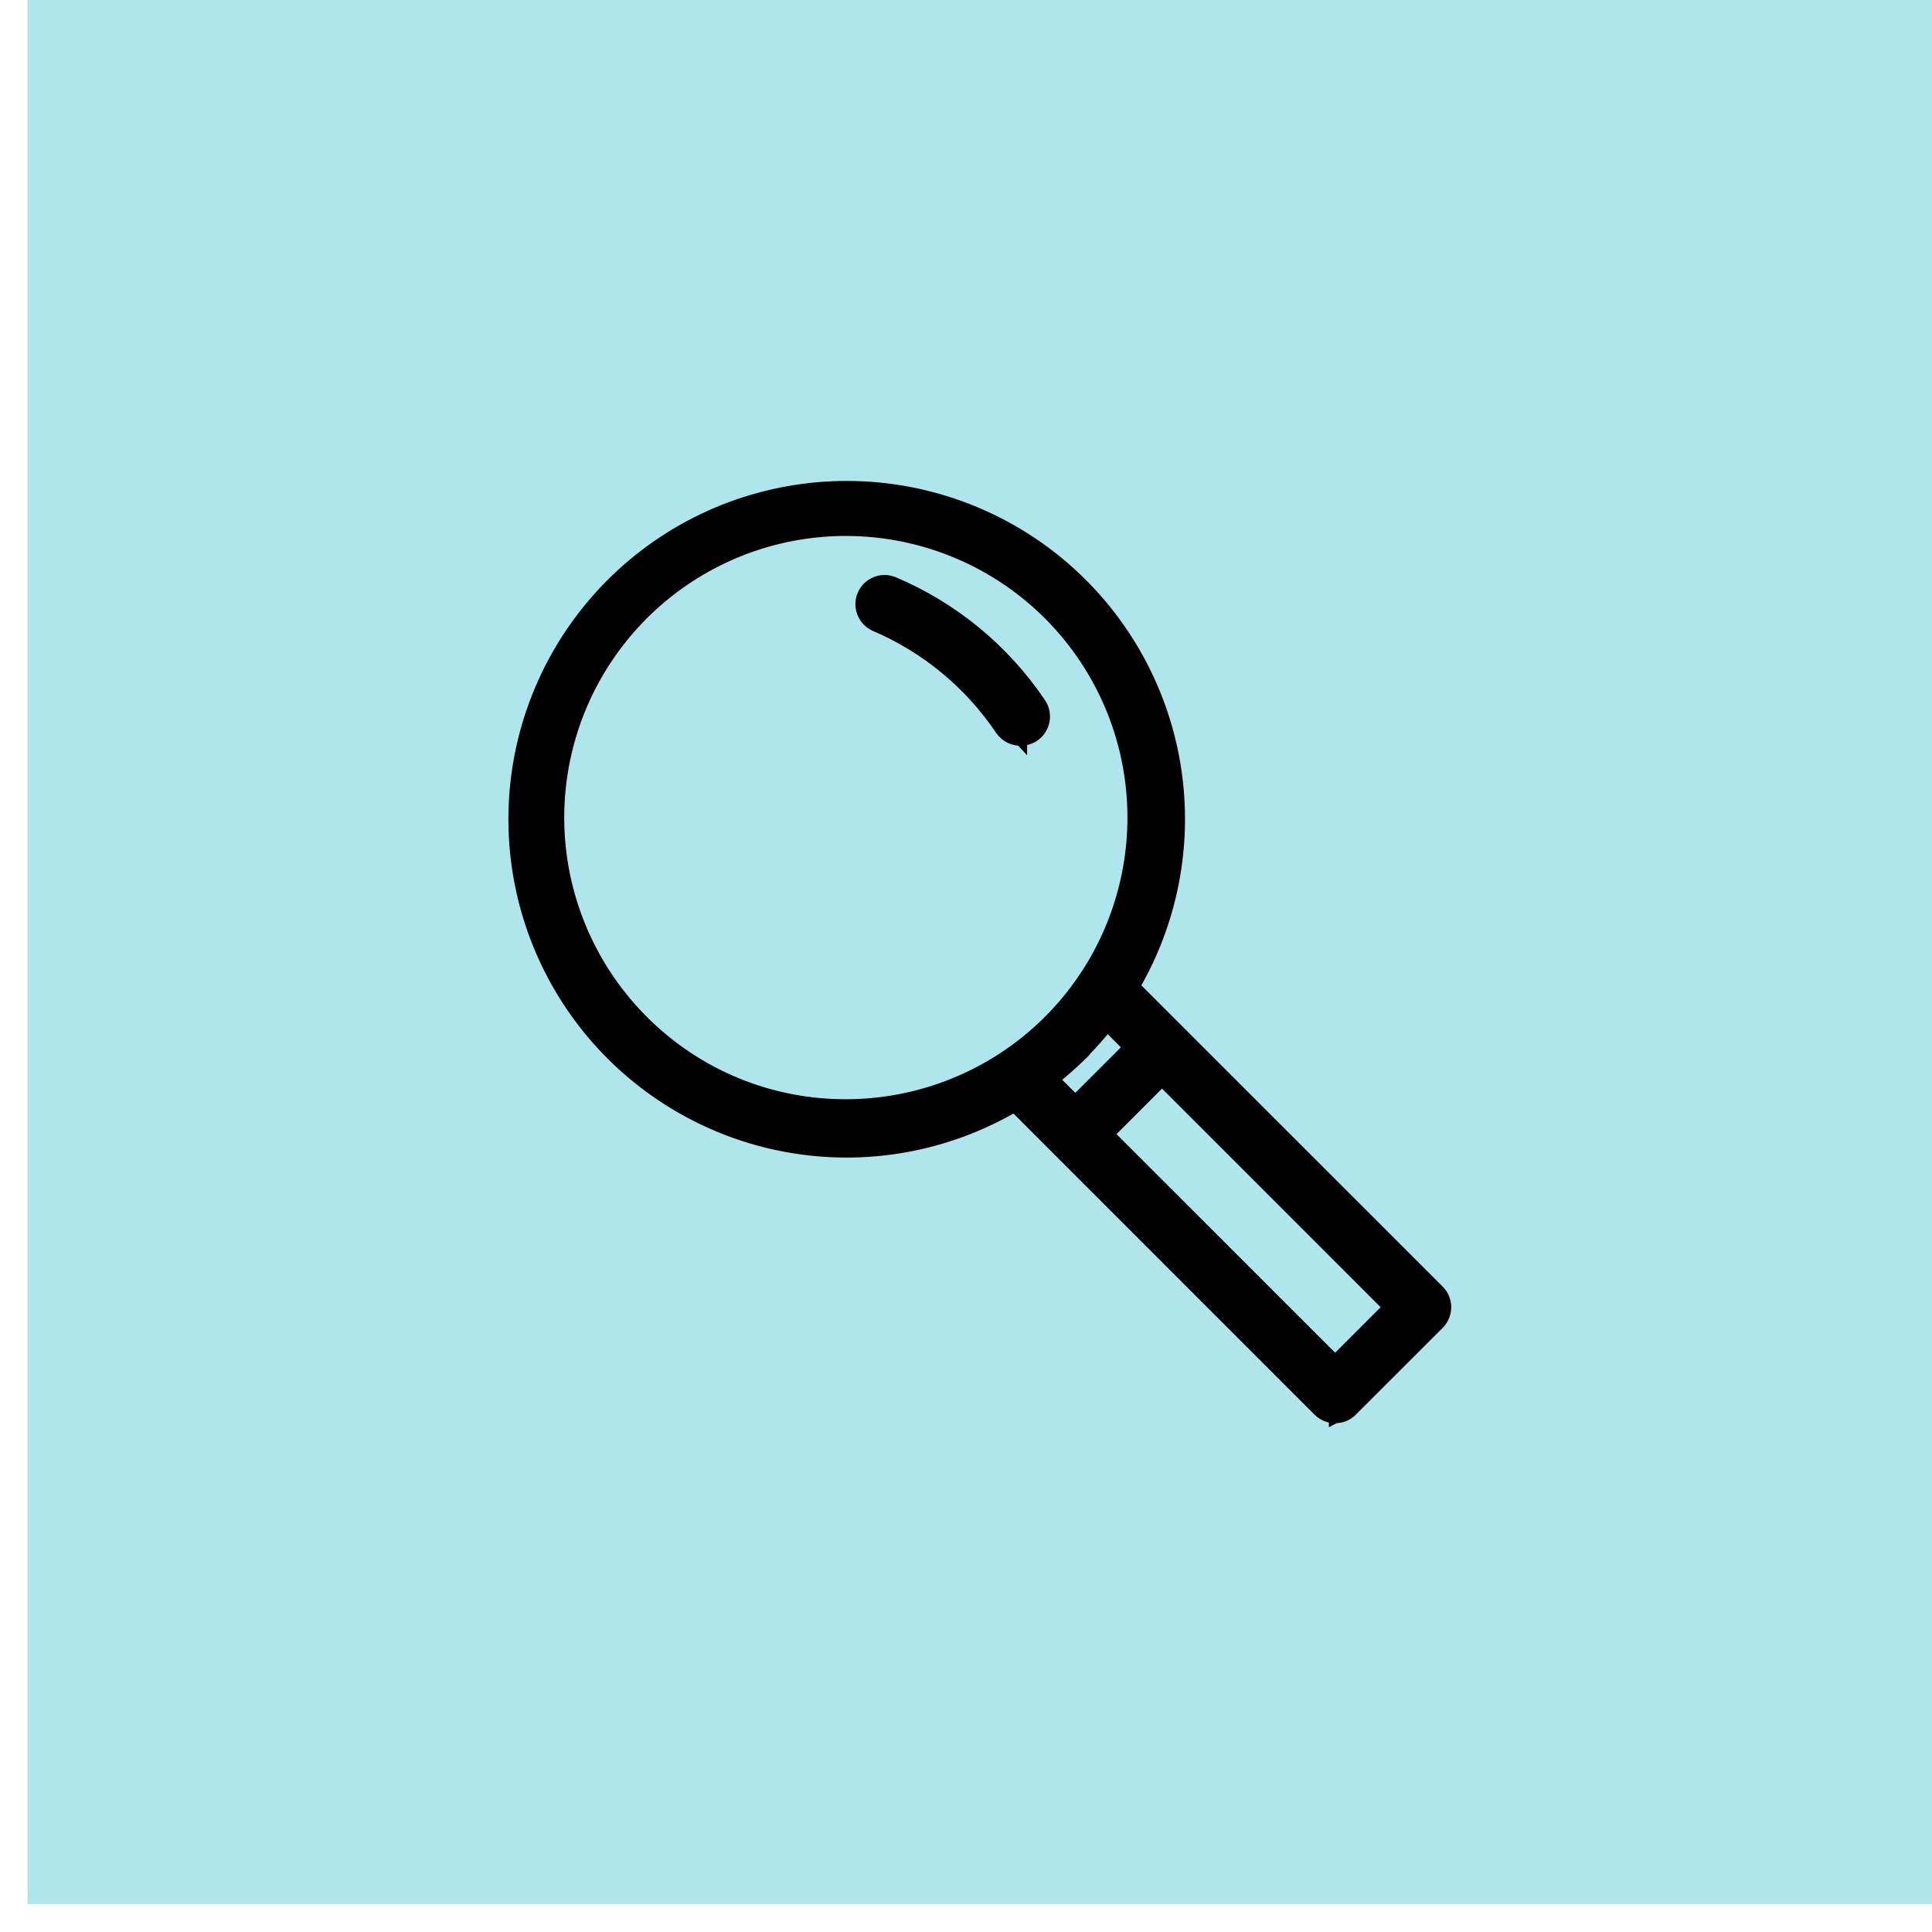
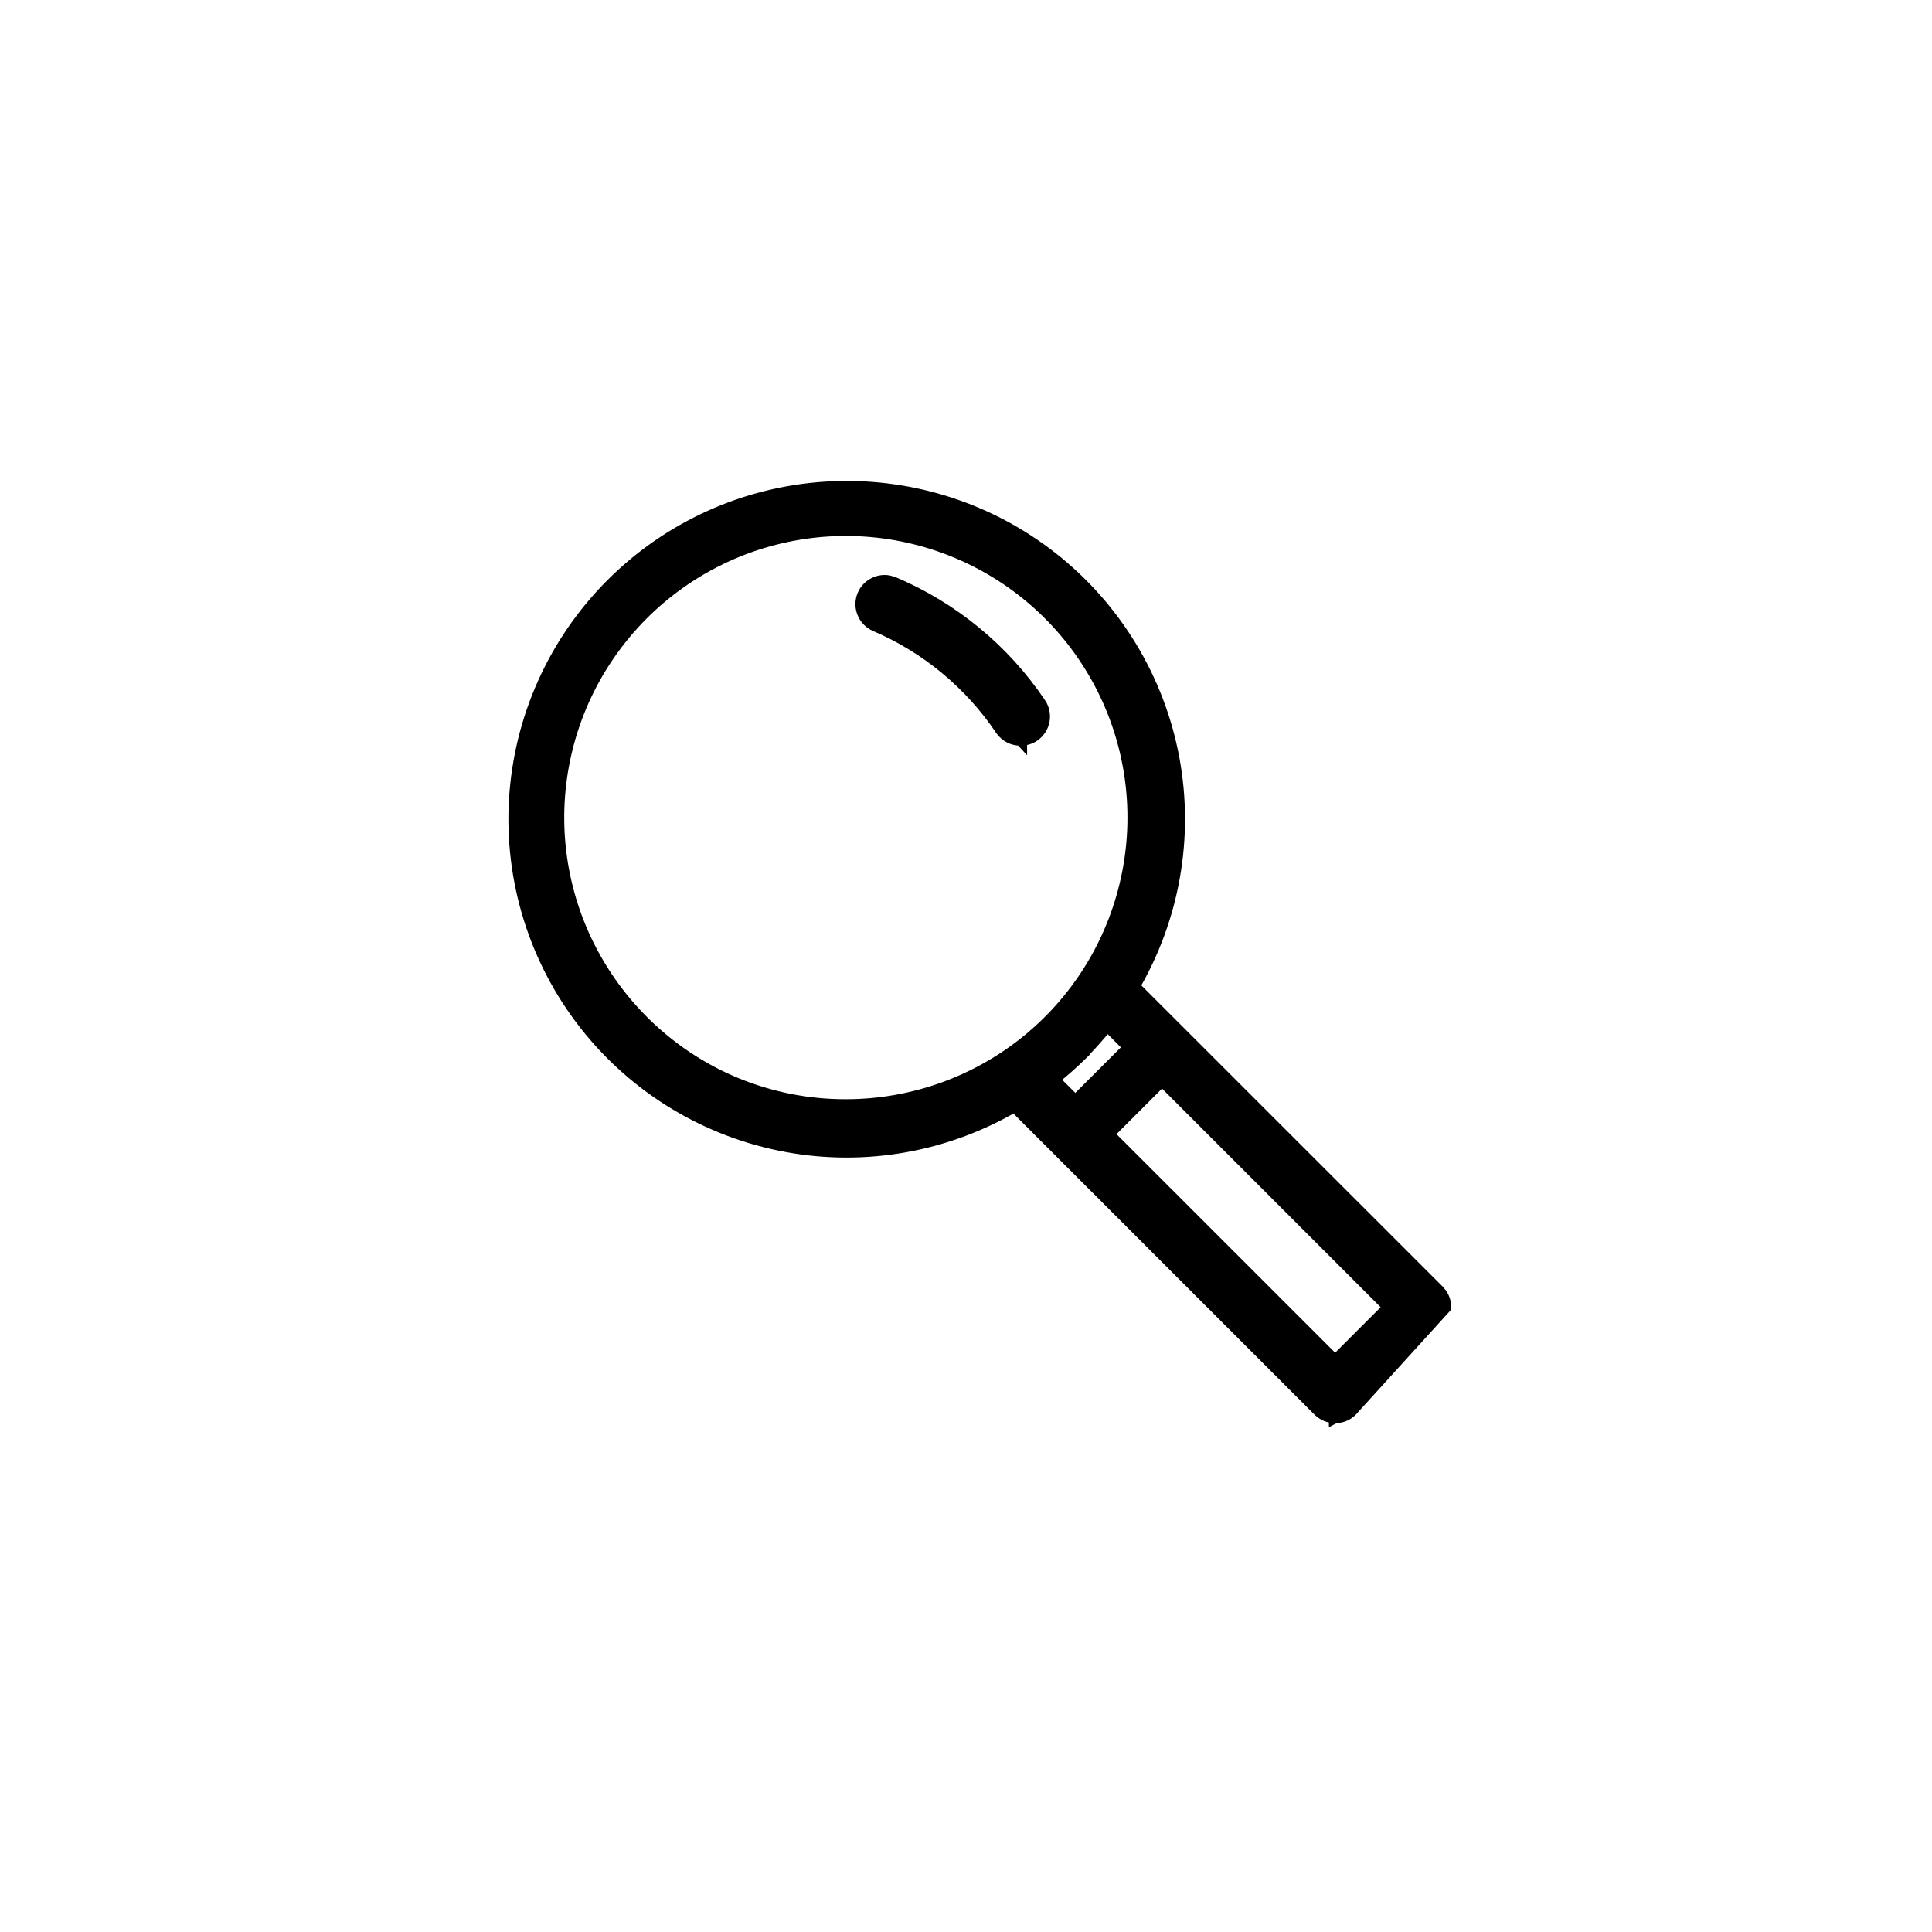
<svg xmlns="http://www.w3.org/2000/svg" width="47" height="47" viewBox="0 0 47 47" fill="none">
-   <rect width="46.336" height="46.322" transform="translate(0.668)" fill="#AFE6ED" />
-   <path d="M20.101 11.865C22.071 11.744 24.018 12.347 25.573 13.562C27.129 14.778 28.185 16.521 28.544 18.462C28.895 20.364 28.55 22.327 27.578 23.996L34.99 31.405L35.06 31.49C35.12 31.581 35.154 31.689 35.154 31.801C35.154 31.949 35.095 32.092 34.99 32.197L32.876 34.309C32.825 34.361 32.763 34.403 32.695 34.431C32.627 34.459 32.554 34.472 32.48 34.472H32.48L32.478 34.473V34.472C32.406 34.472 32.333 34.458 32.266 34.43C32.198 34.401 32.136 34.36 32.084 34.308L24.679 26.902C23.011 27.878 21.049 28.227 19.145 27.879C17.204 27.524 15.46 26.471 14.241 24.918C13.023 23.365 12.415 21.42 12.532 19.449C12.65 17.479 13.485 15.62 14.879 14.223C16.273 12.825 18.131 11.987 20.101 11.865ZM26.949 27.59L32.48 33.12L33.799 31.801L28.269 26.27L26.949 27.59ZM23.255 13.421C21.758 12.801 20.093 12.72 18.543 13.19C16.993 13.661 15.654 14.655 14.755 16.002C13.855 17.349 13.451 18.967 13.61 20.579C13.77 22.191 14.484 23.698 15.63 24.843L15.674 24.887C16.314 25.517 17.068 26.019 17.898 26.362C18.747 26.713 19.658 26.893 20.576 26.891H20.577C22.197 26.891 23.767 26.329 25.019 25.302C26.271 24.274 27.128 22.844 27.443 21.255C27.759 19.666 27.515 18.017 26.751 16.589C25.987 15.16 24.752 14.04 23.255 13.421ZM26.936 24.934C26.756 25.161 26.563 25.379 26.36 25.587V25.594L26.315 25.638C26.094 25.857 25.86 26.062 25.616 26.257L26.16 26.798L27.48 25.479L26.936 24.934ZM21.614 14.146L21.719 14.174L21.724 14.176C23.176 14.788 24.418 15.811 25.298 17.118H25.299C25.381 17.241 25.411 17.392 25.383 17.537C25.355 17.682 25.271 17.81 25.149 17.894L25.148 17.895C25.055 17.957 24.948 17.989 24.837 17.99L24.838 17.991L24.836 17.99V17.991L24.835 17.99C24.745 17.992 24.656 17.973 24.575 17.934C24.494 17.893 24.423 17.834 24.369 17.761L24.365 17.756C23.608 16.626 22.538 15.74 21.286 15.207L21.281 15.204C21.15 15.143 21.049 15.033 20.997 14.898C20.945 14.762 20.947 14.612 21.004 14.479C21.06 14.345 21.167 14.239 21.3 14.183C21.4 14.14 21.509 14.127 21.614 14.146Z" fill="black" stroke="black" stroke-width="0.3" />
+   <path d="M20.101 11.865C22.071 11.744 24.018 12.347 25.573 13.562C27.129 14.778 28.185 16.521 28.544 18.462C28.895 20.364 28.55 22.327 27.578 23.996L34.99 31.405L35.06 31.49C35.12 31.581 35.154 31.689 35.154 31.801L32.876 34.309C32.825 34.361 32.763 34.403 32.695 34.431C32.627 34.459 32.554 34.472 32.48 34.472H32.48L32.478 34.473V34.472C32.406 34.472 32.333 34.458 32.266 34.43C32.198 34.401 32.136 34.36 32.084 34.308L24.679 26.902C23.011 27.878 21.049 28.227 19.145 27.879C17.204 27.524 15.46 26.471 14.241 24.918C13.023 23.365 12.415 21.42 12.532 19.449C12.65 17.479 13.485 15.62 14.879 14.223C16.273 12.825 18.131 11.987 20.101 11.865ZM26.949 27.59L32.48 33.12L33.799 31.801L28.269 26.27L26.949 27.59ZM23.255 13.421C21.758 12.801 20.093 12.72 18.543 13.19C16.993 13.661 15.654 14.655 14.755 16.002C13.855 17.349 13.451 18.967 13.61 20.579C13.77 22.191 14.484 23.698 15.63 24.843L15.674 24.887C16.314 25.517 17.068 26.019 17.898 26.362C18.747 26.713 19.658 26.893 20.576 26.891H20.577C22.197 26.891 23.767 26.329 25.019 25.302C26.271 24.274 27.128 22.844 27.443 21.255C27.759 19.666 27.515 18.017 26.751 16.589C25.987 15.16 24.752 14.04 23.255 13.421ZM26.936 24.934C26.756 25.161 26.563 25.379 26.36 25.587V25.594L26.315 25.638C26.094 25.857 25.86 26.062 25.616 26.257L26.16 26.798L27.48 25.479L26.936 24.934ZM21.614 14.146L21.719 14.174L21.724 14.176C23.176 14.788 24.418 15.811 25.298 17.118H25.299C25.381 17.241 25.411 17.392 25.383 17.537C25.355 17.682 25.271 17.81 25.149 17.894L25.148 17.895C25.055 17.957 24.948 17.989 24.837 17.99L24.838 17.991L24.836 17.99V17.991L24.835 17.99C24.745 17.992 24.656 17.973 24.575 17.934C24.494 17.893 24.423 17.834 24.369 17.761L24.365 17.756C23.608 16.626 22.538 15.74 21.286 15.207L21.281 15.204C21.15 15.143 21.049 15.033 20.997 14.898C20.945 14.762 20.947 14.612 21.004 14.479C21.06 14.345 21.167 14.239 21.3 14.183C21.4 14.14 21.509 14.127 21.614 14.146Z" fill="black" stroke="black" stroke-width="0.3" />
</svg>